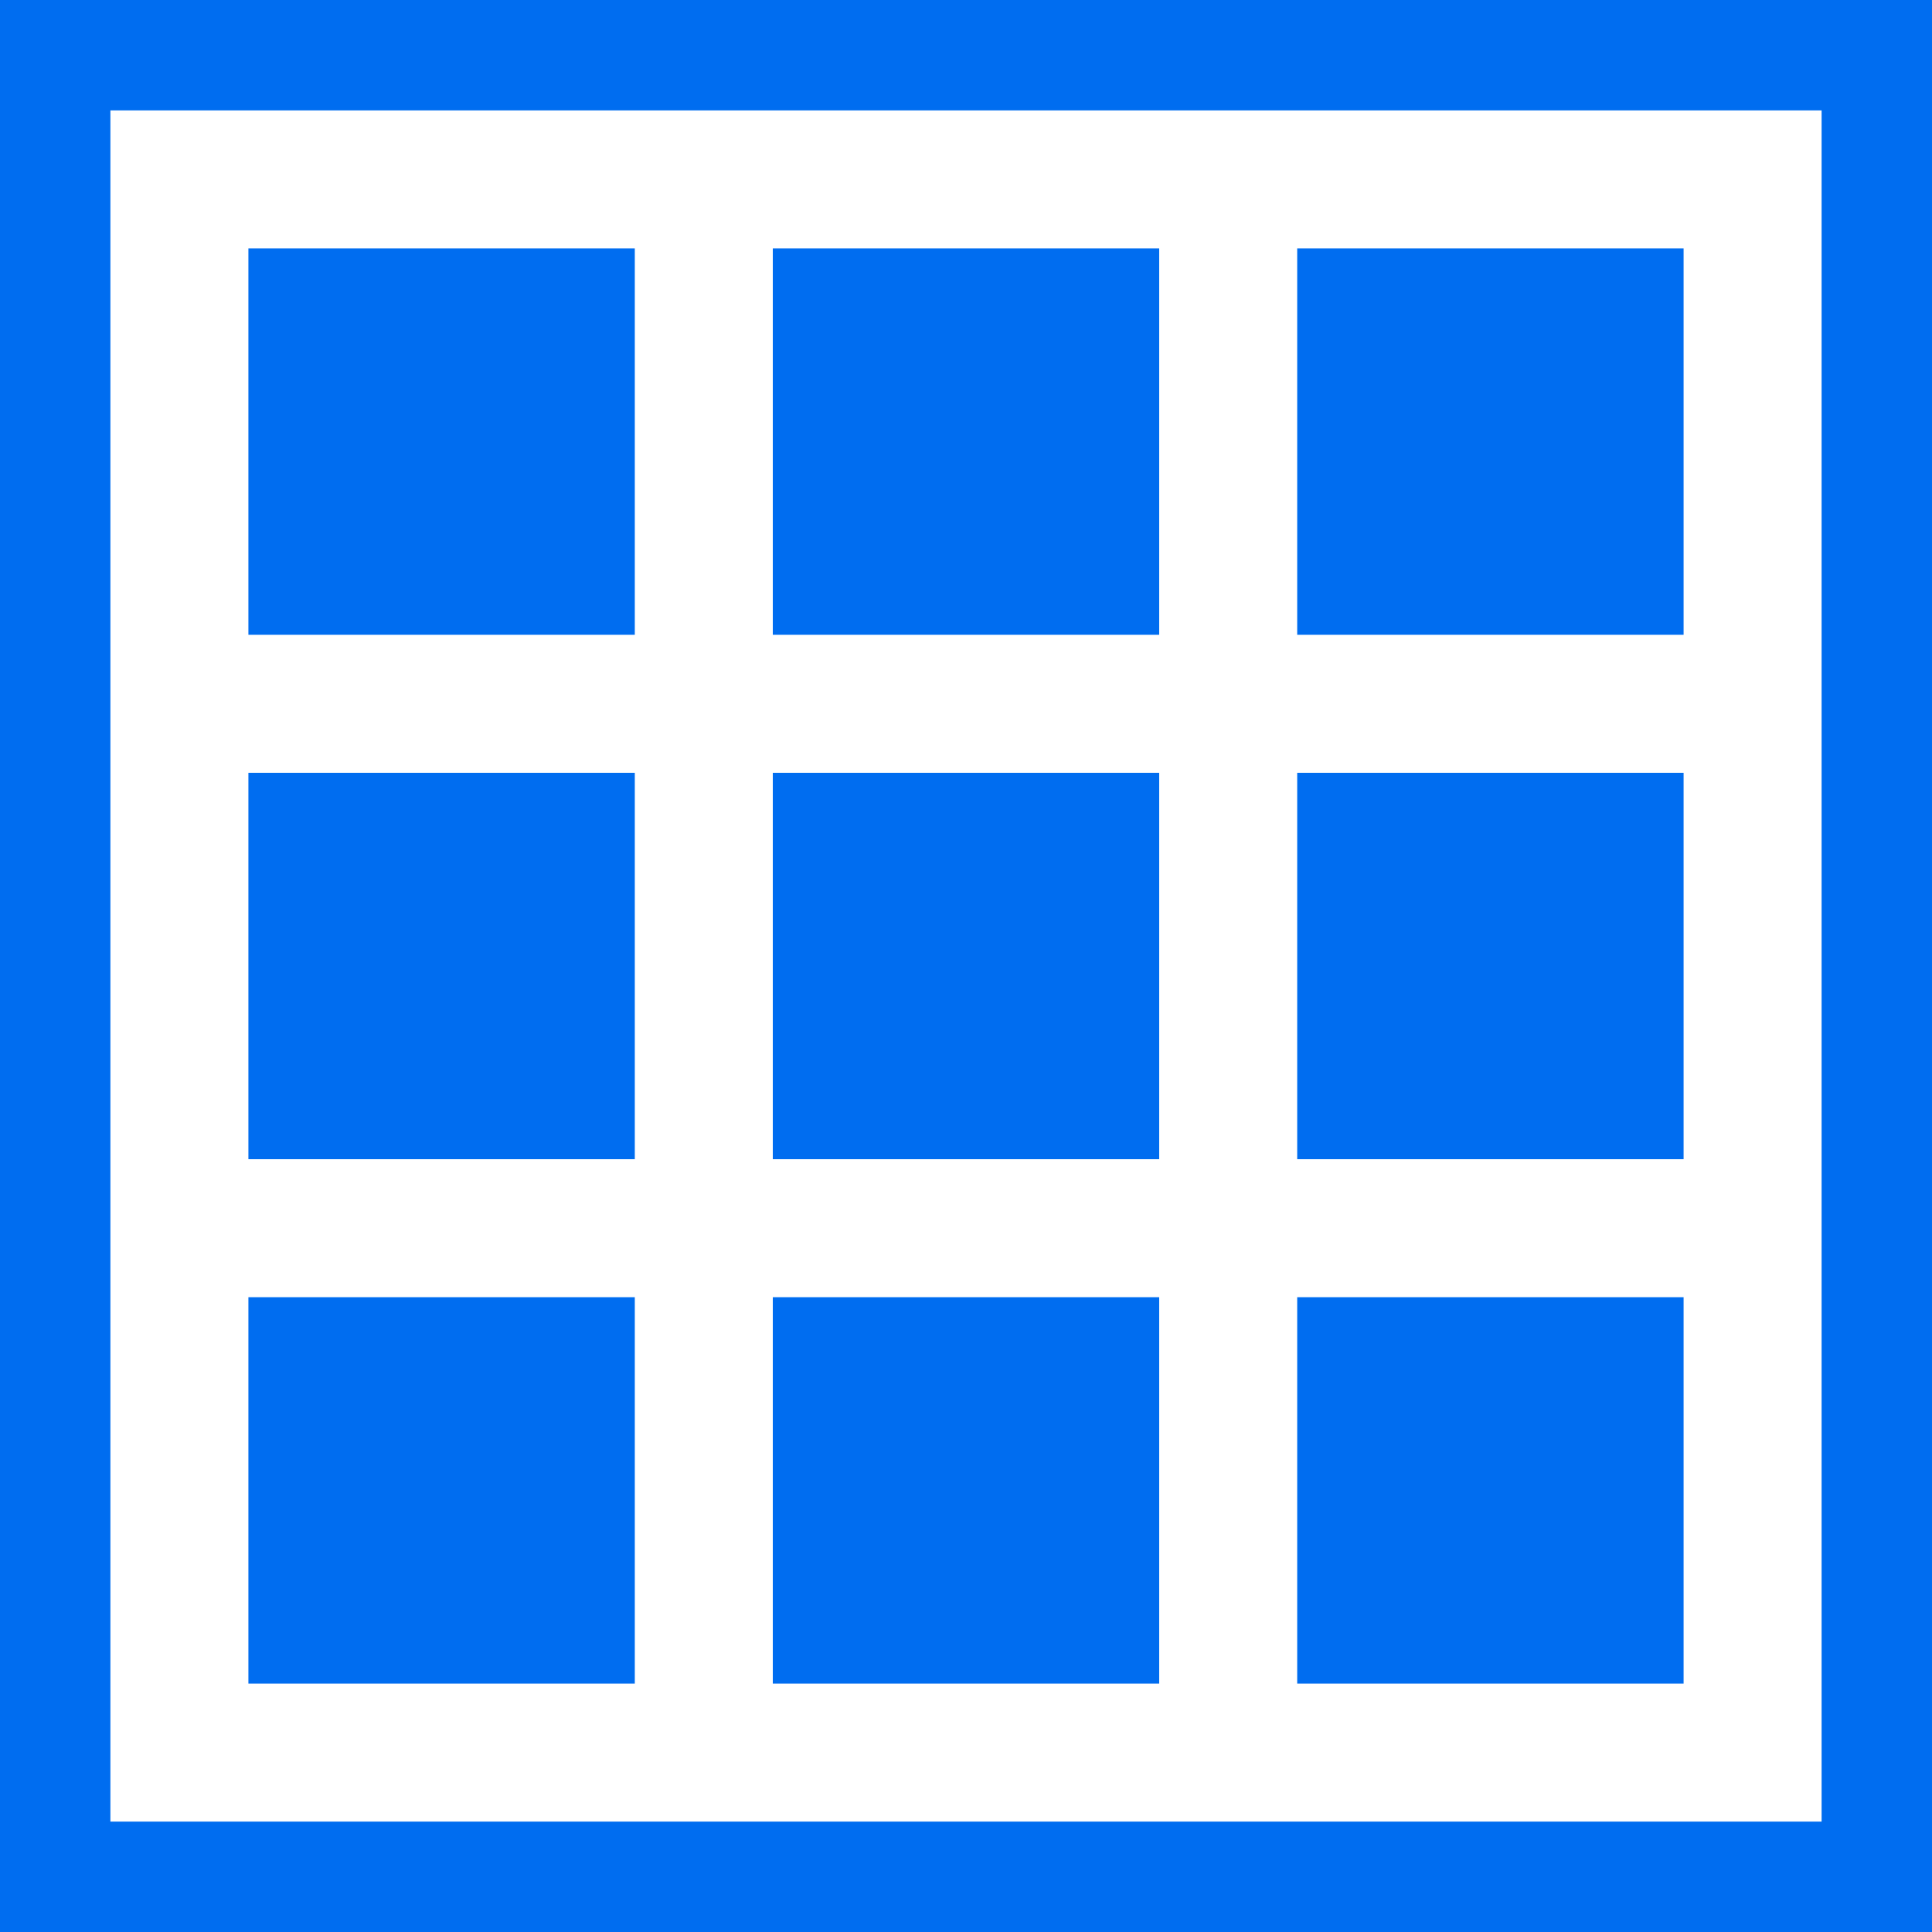
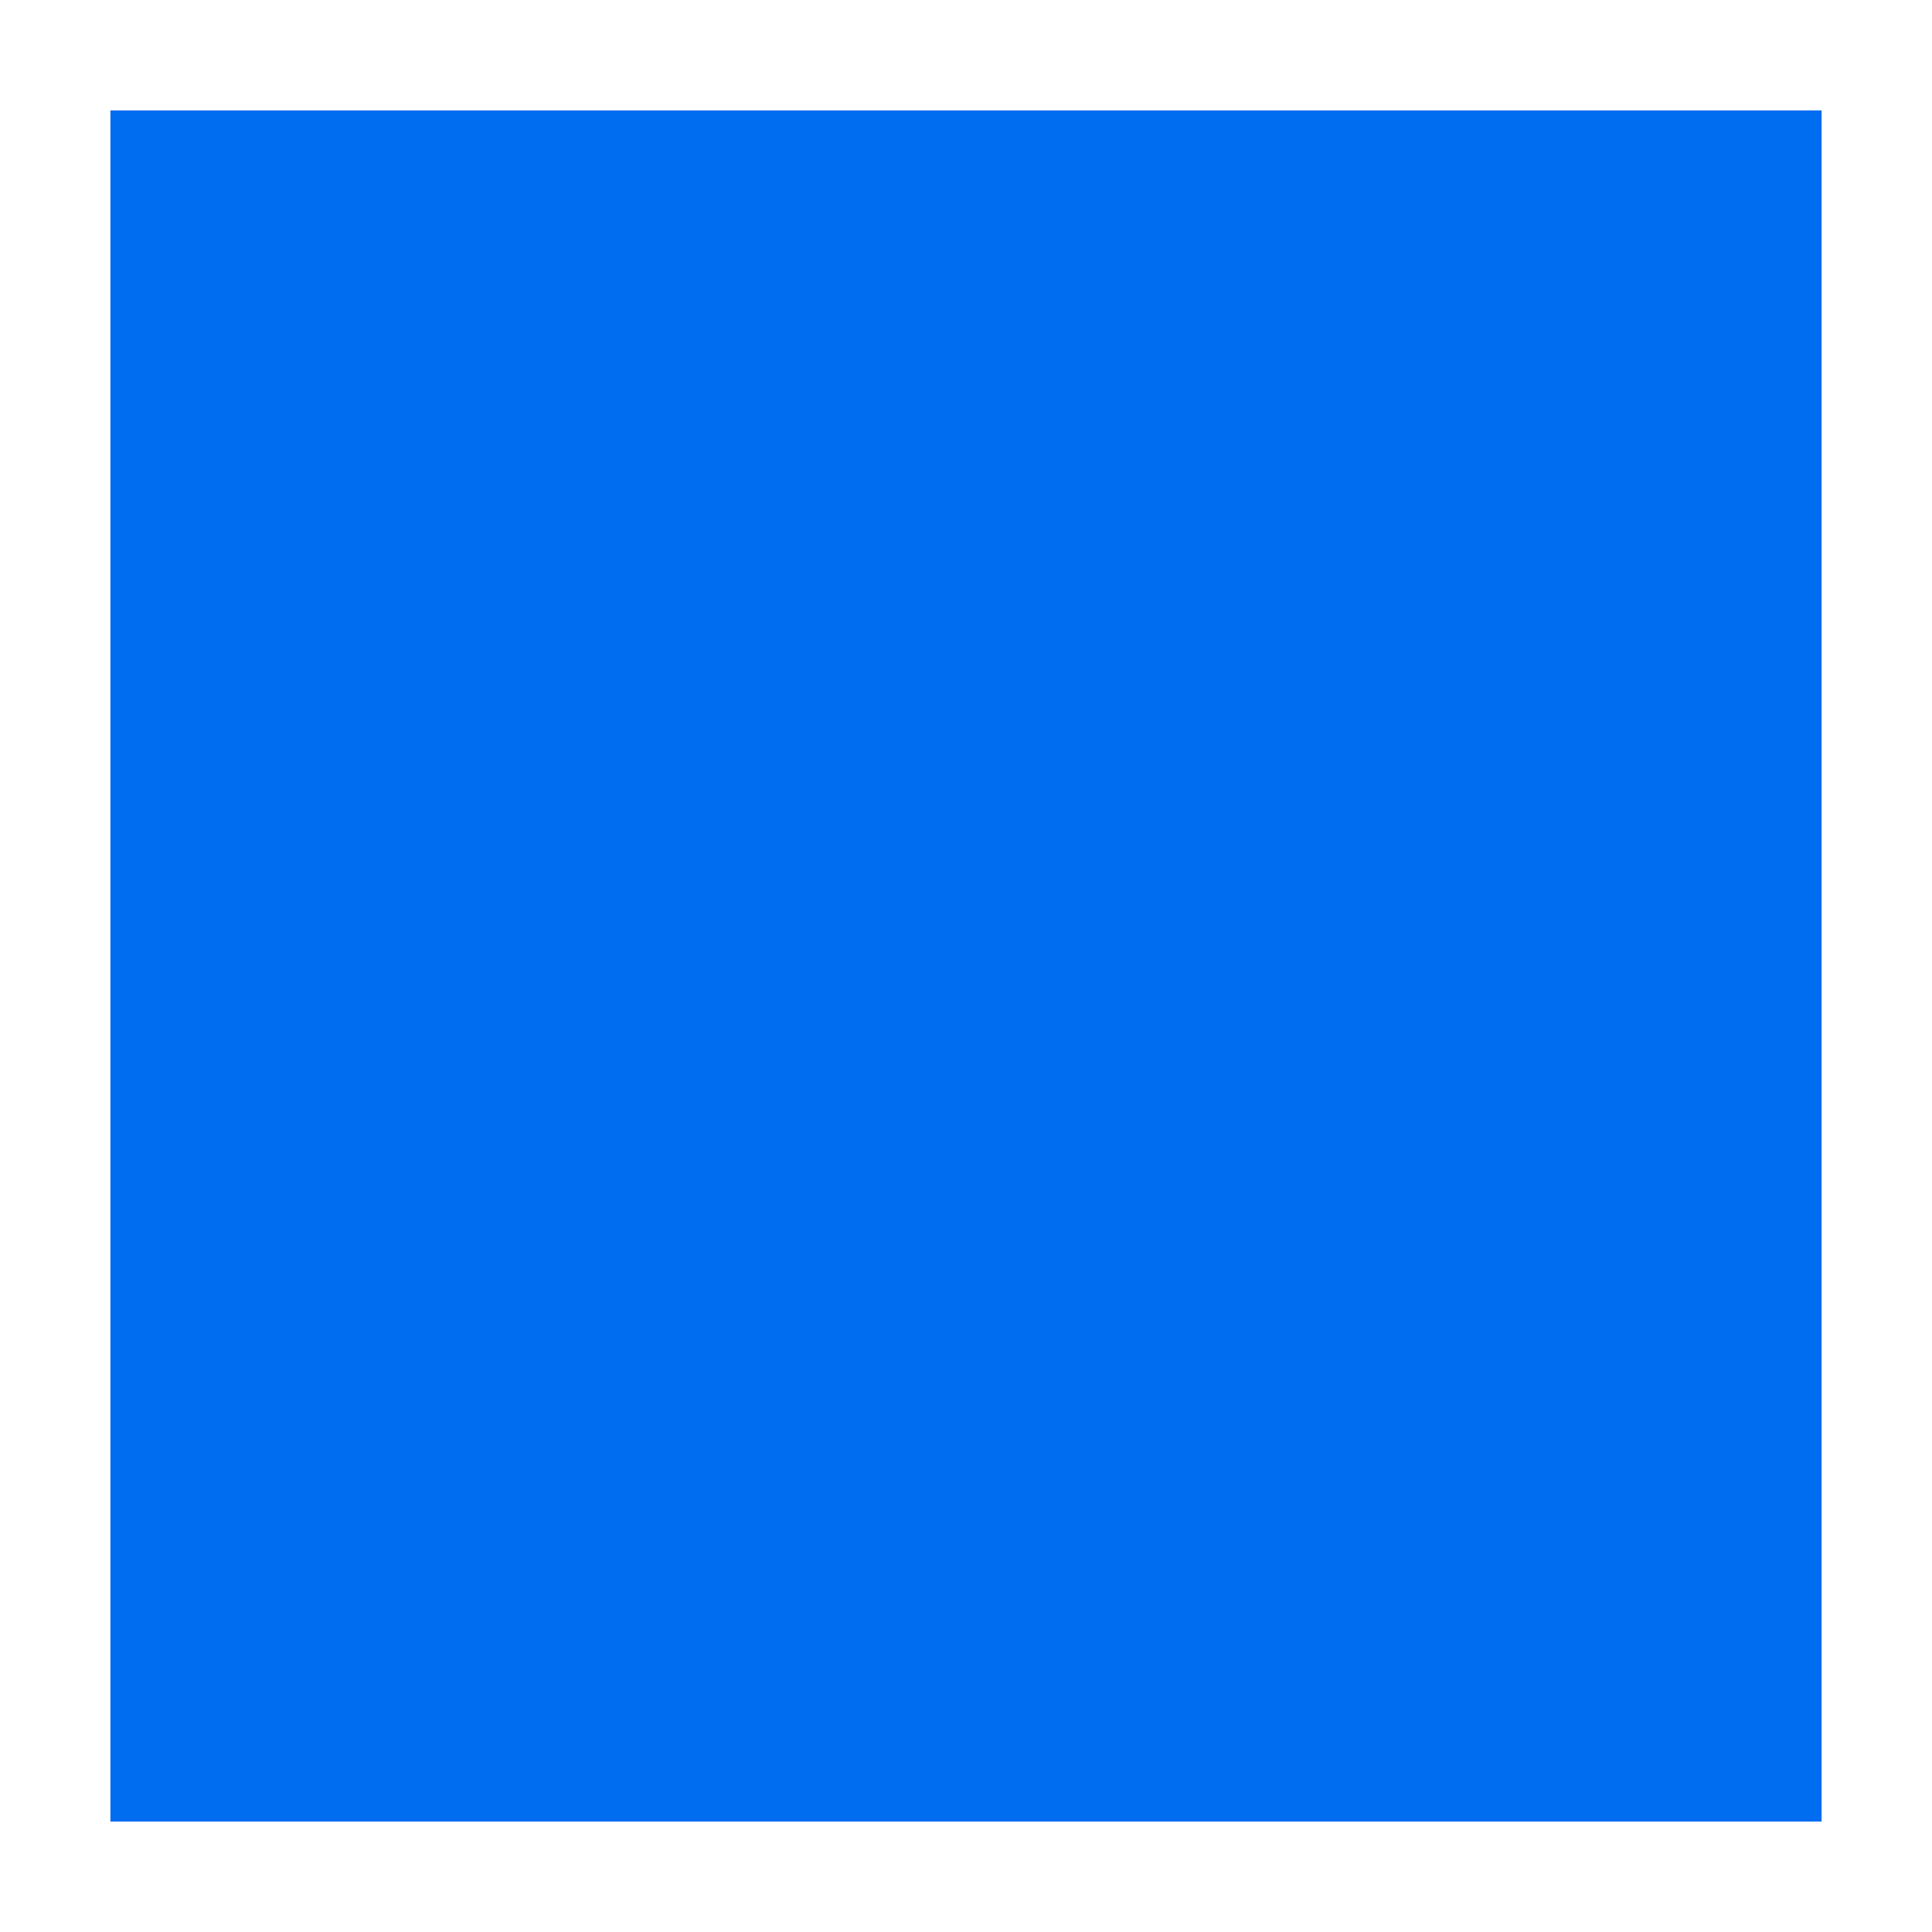
<svg xmlns="http://www.w3.org/2000/svg" version="1.1" id="Capa_1" x="0px" y="0px" width="512px" height="512px" viewBox="0 0 35 35" style="enable-background:new 0 0 35 35;" xml:space="preserve">
  <g>
    <g>
-       <path d="M0,0v35h35V0H0z M33,33H2V2h31V33z" fill="#006DF0" />
+       <path d="M0,0v35h35H0z M33,33H2V2h31V33z" fill="#006DF0" />
      <rect x="14" y="4.5" width="7" height="7" fill="#006DF0" />
-       <rect x="14" y="14" width="7" height="7" fill="#006DF0" />
      <rect x="14" y="23.5" width="7" height="7" fill="#006DF0" />
      <rect x="4.5" y="4.5" width="7" height="7" fill="#006DF0" />
      <rect x="4.5" y="14" width="7" height="7" fill="#006DF0" />
      <rect x="4.5" y="23.5" width="7" height="7" fill="#006DF0" />
      <rect x="23.5" y="4.5" width="7" height="7" fill="#006DF0" />
-       <rect x="23.5" y="14" width="7" height="7" fill="#006DF0" />
      <rect x="23.5" y="23.5" width="7" height="7" fill="#006DF0" />
    </g>
  </g>
  <g>
</g>
  <g>
</g>
  <g>
</g>
  <g>
</g>
  <g>
</g>
  <g>
</g>
  <g>
</g>
  <g>
</g>
  <g>
</g>
  <g>
</g>
  <g>
</g>
  <g>
</g>
  <g>
</g>
  <g>
</g>
  <g>
</g>
</svg>